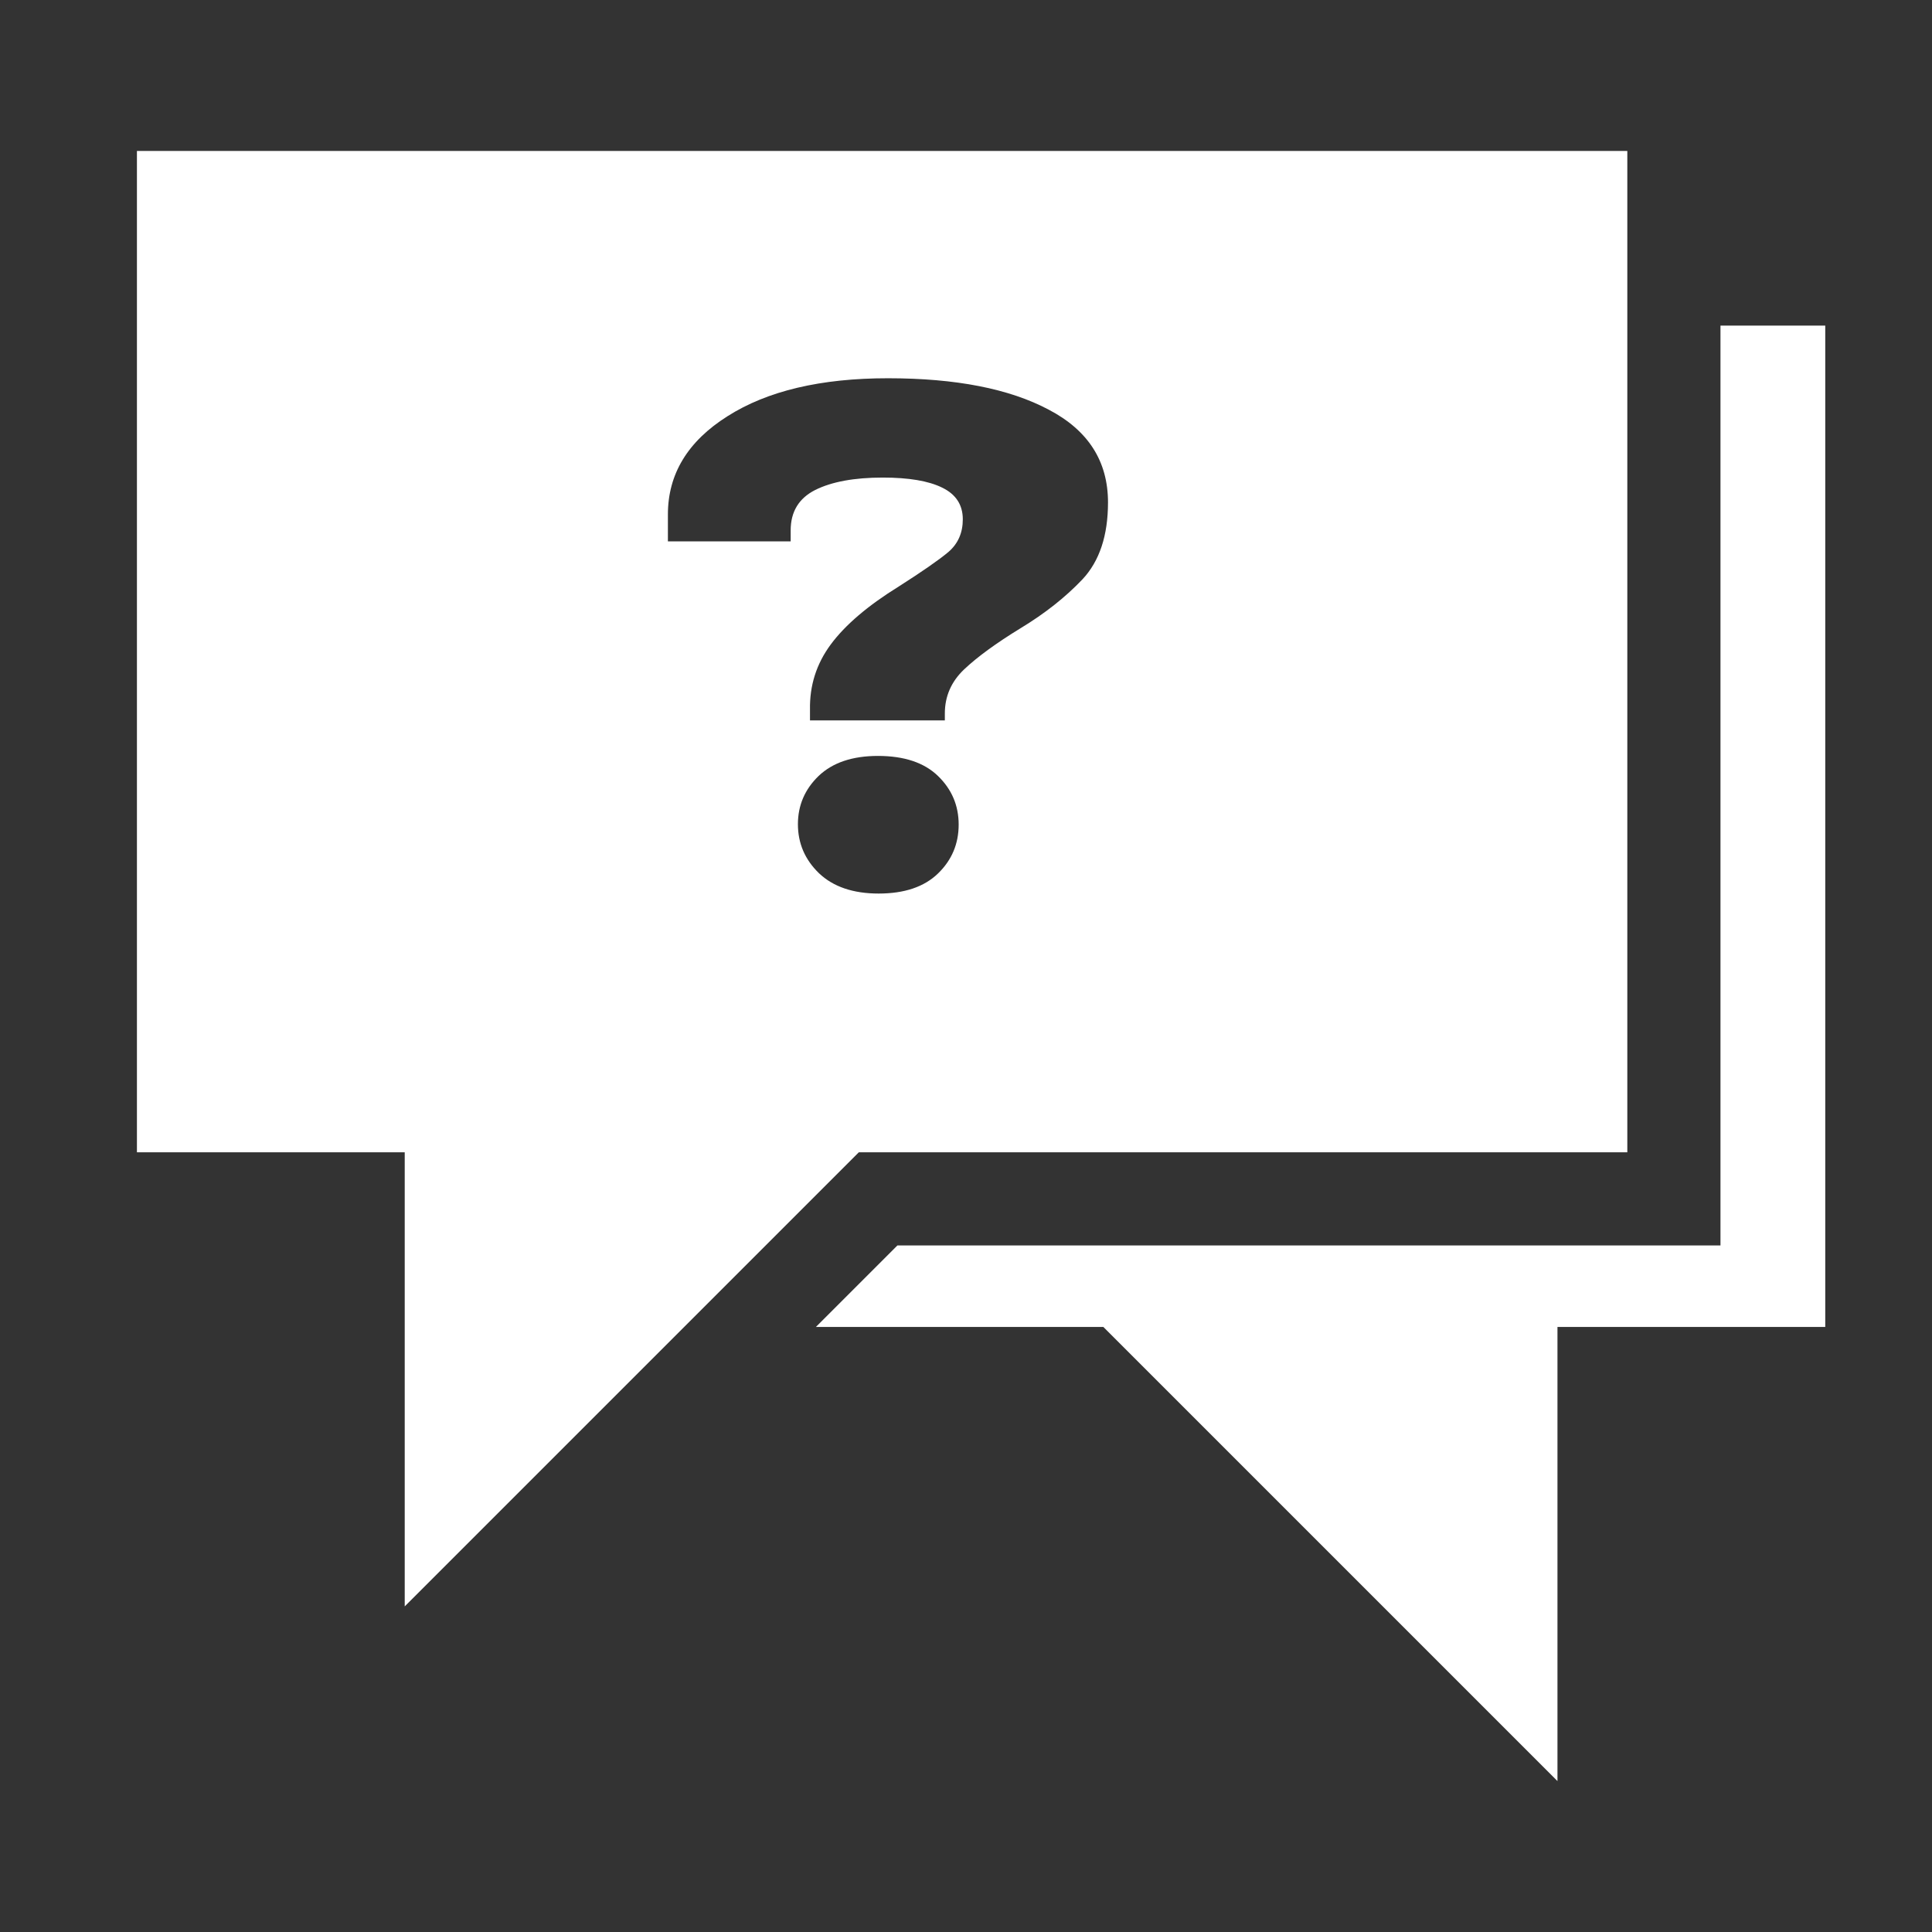
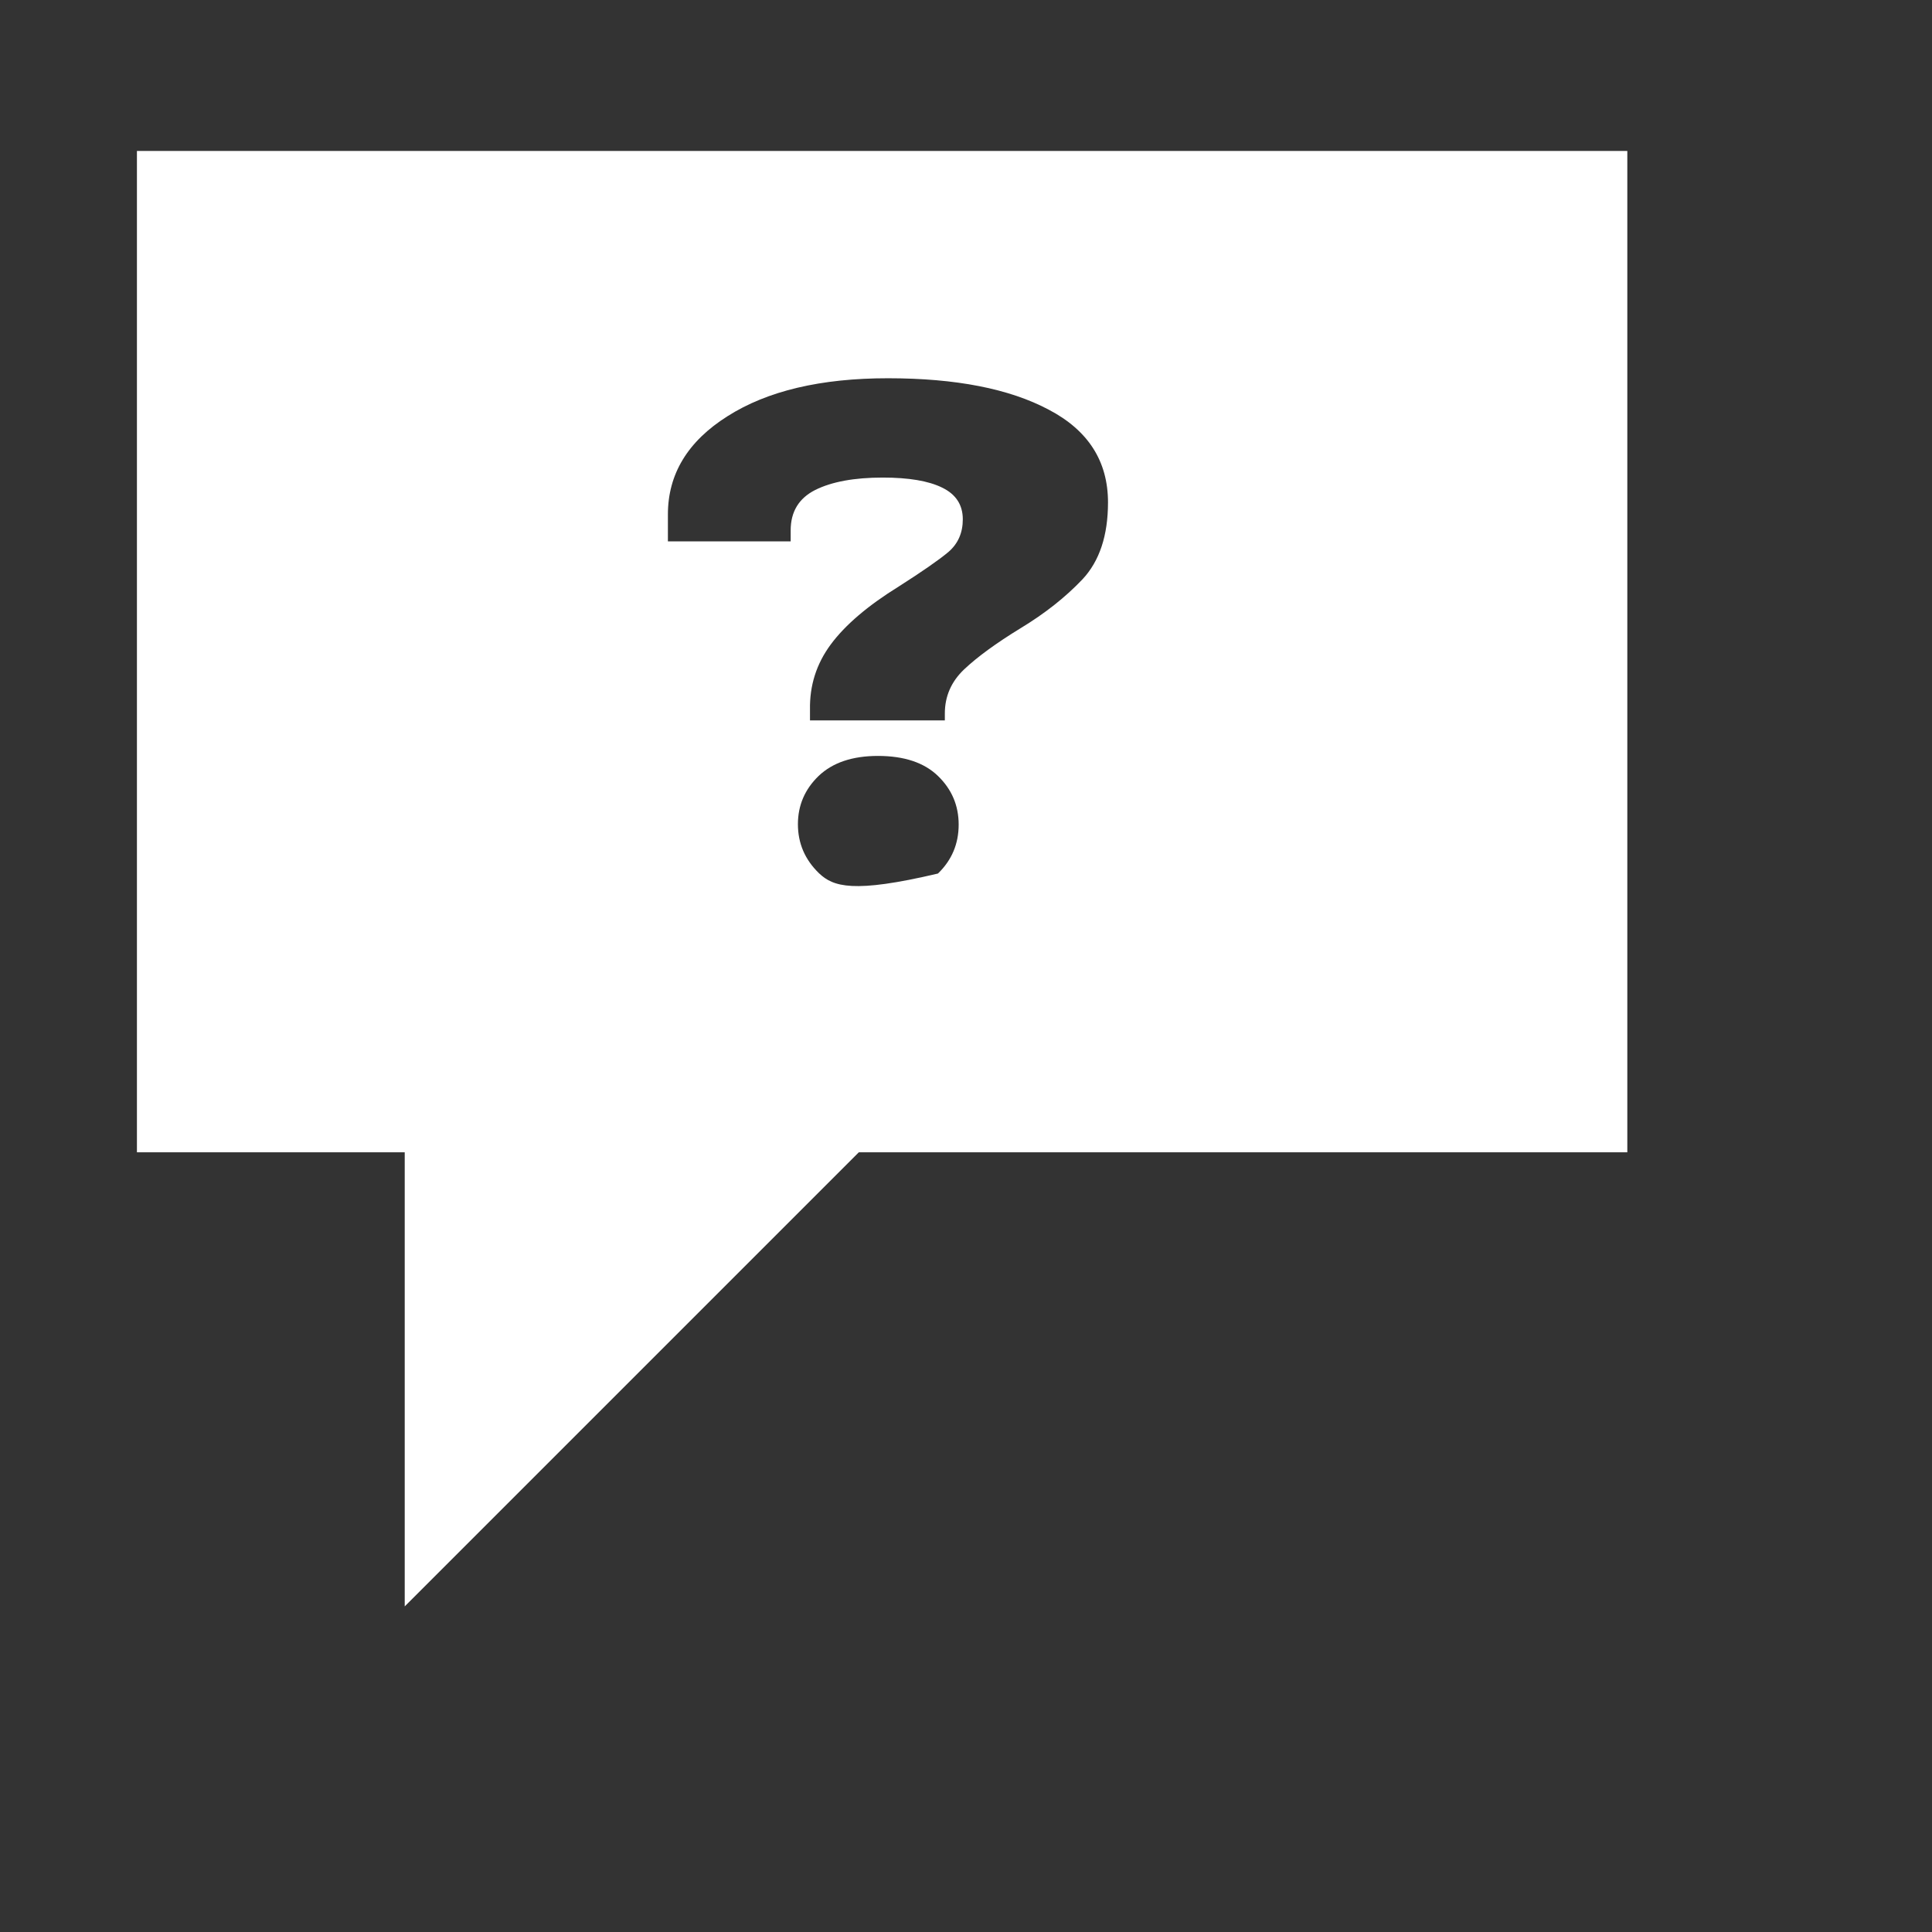
<svg xmlns="http://www.w3.org/2000/svg" width="64" height="64" viewBox="0 0 64 64" fill="none">
  <rect x="0" y="0" width="64" height="64" fill="#333333" stroke="none" />
-   <path fill-rule="evenodd" clip-rule="evenodd" d="M27.028 43.957H36.55L51.593 59V43.957H60.464V10.786H56.993V41.257H29.728L27.028 43.957Z" fill="white" />
-   <path fill-rule="evenodd" clip-rule="evenodd" d="M4.536 5H53.907V38.171H28.45L13.407 53.214V38.171H4.536V5ZM27.129 28.926C26.665 28.477 26.432 27.936 26.432 27.303C26.432 26.679 26.661 26.146 27.118 25.704C27.582 25.262 28.237 25.041 29.083 25.041C29.951 25.041 30.614 25.262 31.071 25.704C31.528 26.146 31.757 26.683 31.757 27.315C31.757 27.955 31.528 28.495 31.071 28.937C30.614 29.379 29.959 29.6 29.106 29.6C28.26 29.6 27.601 29.375 27.129 28.926ZM26.192 17.934H22.125V17.043C22.125 15.703 22.784 14.617 24.101 13.787C25.419 12.949 27.19 12.53 29.414 12.53C31.661 12.53 33.436 12.877 34.739 13.57C36.049 14.255 36.704 15.28 36.704 16.643C36.704 17.74 36.422 18.589 35.858 19.191C35.295 19.785 34.609 20.326 33.802 20.814C32.994 21.309 32.374 21.762 31.939 22.173C31.513 22.577 31.299 23.064 31.299 23.636V23.864H26.832V23.51C26.817 22.71 27.045 21.991 27.518 21.351C27.997 20.703 28.748 20.063 29.768 19.431C30.545 18.936 31.094 18.555 31.414 18.288C31.734 18.014 31.894 17.652 31.894 17.203C31.894 16.723 31.665 16.373 31.208 16.152C30.759 15.931 30.104 15.82 29.243 15.82C28.298 15.82 27.552 15.958 27.003 16.232C26.463 16.506 26.192 16.952 26.192 17.569V17.934Z" fill="white" />
+   <path fill-rule="evenodd" clip-rule="evenodd" d="M4.536 5H53.907V38.171H28.45L13.407 53.214V38.171H4.536V5ZM27.129 28.926C26.665 28.477 26.432 27.936 26.432 27.303C26.432 26.679 26.661 26.146 27.118 25.704C27.582 25.262 28.237 25.041 29.083 25.041C29.951 25.041 30.614 25.262 31.071 25.704C31.528 26.146 31.757 26.683 31.757 27.315C31.757 27.955 31.528 28.495 31.071 28.937C28.26 29.6 27.601 29.375 27.129 28.926ZM26.192 17.934H22.125V17.043C22.125 15.703 22.784 14.617 24.101 13.787C25.419 12.949 27.19 12.53 29.414 12.53C31.661 12.53 33.436 12.877 34.739 13.57C36.049 14.255 36.704 15.28 36.704 16.643C36.704 17.74 36.422 18.589 35.858 19.191C35.295 19.785 34.609 20.326 33.802 20.814C32.994 21.309 32.374 21.762 31.939 22.173C31.513 22.577 31.299 23.064 31.299 23.636V23.864H26.832V23.51C26.817 22.71 27.045 21.991 27.518 21.351C27.997 20.703 28.748 20.063 29.768 19.431C30.545 18.936 31.094 18.555 31.414 18.288C31.734 18.014 31.894 17.652 31.894 17.203C31.894 16.723 31.665 16.373 31.208 16.152C30.759 15.931 30.104 15.82 29.243 15.82C28.298 15.82 27.552 15.958 27.003 16.232C26.463 16.506 26.192 16.952 26.192 17.569V17.934Z" fill="white" />
</svg>